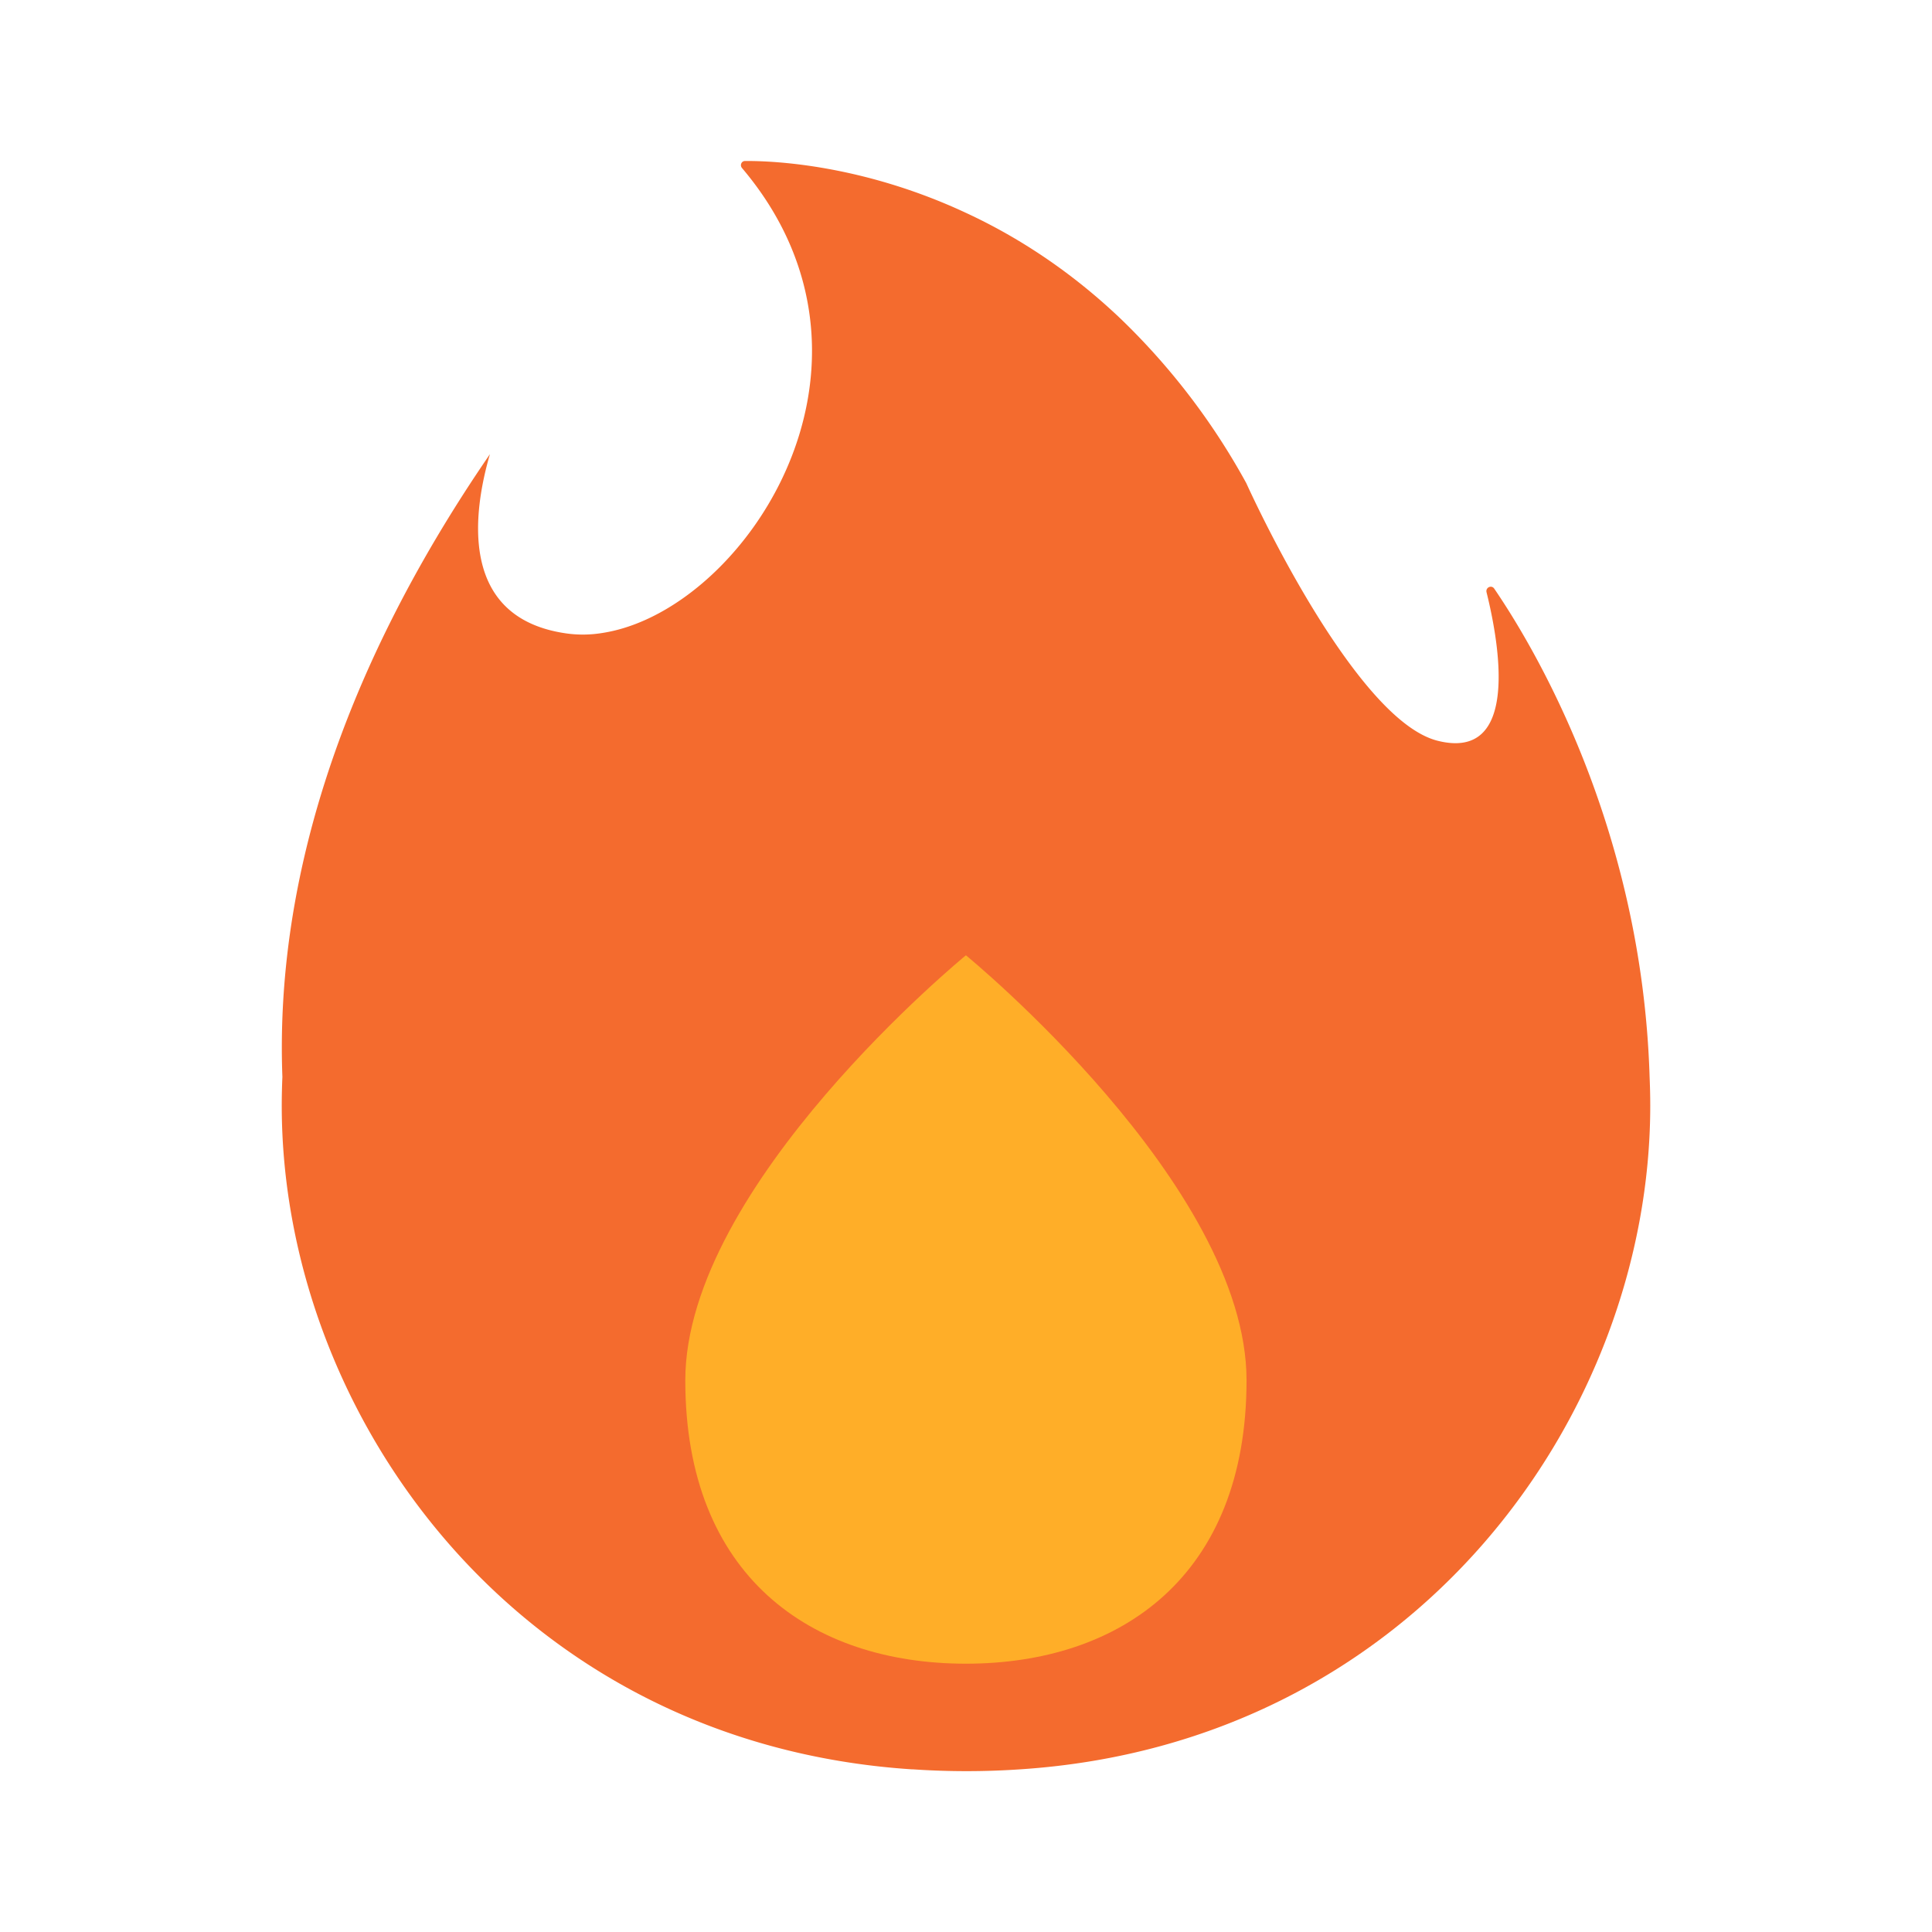
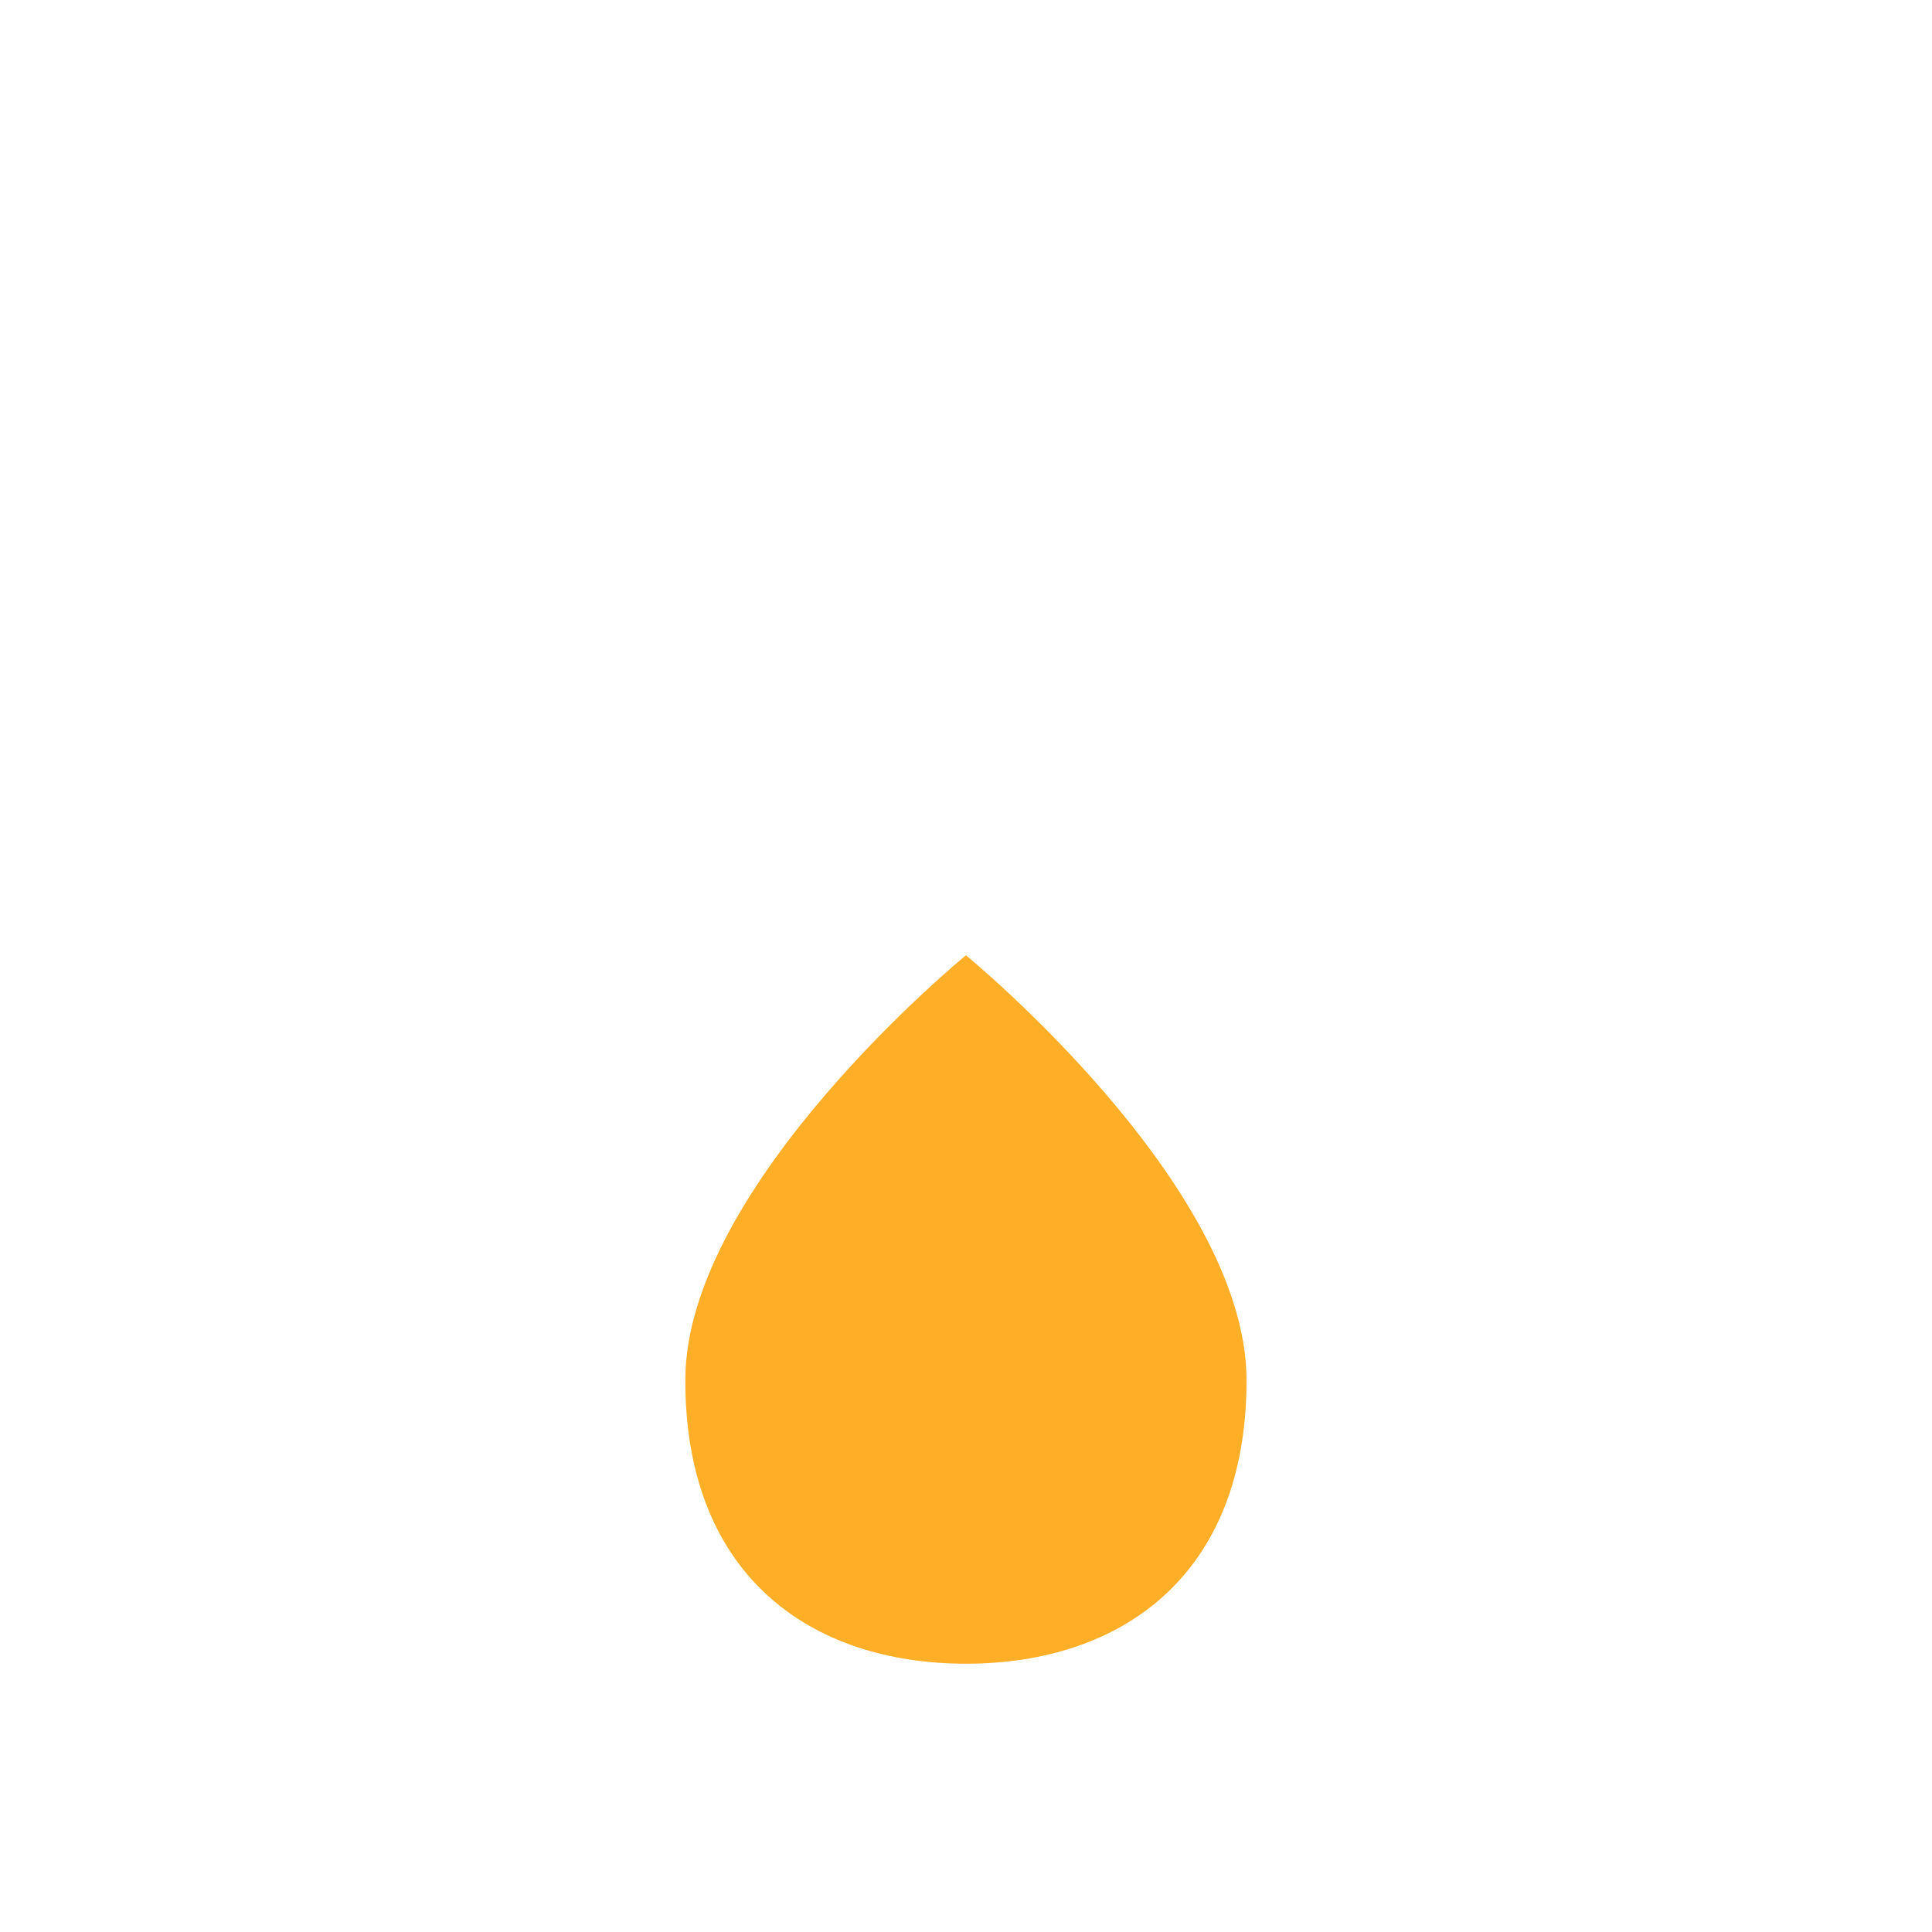
<svg xmlns="http://www.w3.org/2000/svg" fill="none" viewBox="0 0 24 24" width="64" height="64" color="#8b94a9">
-   <path d="M20.5 13.734c0 3.837-2.918 7.922-7.823 8.245a9.838 9.838 0 0 1-1.341 0c-.005.002-.01 0-.013 0C6.418 21.655 3.5 17.57 3.5 13.734c0-.12.003-.24.008-.357-.087-2.285.639-4.911 2.578-7.735-.206.707-.402 2.032.945 2.226.153.022.309.02.47-.008 1.318-.216 2.784-1.986 2.564-3.884-.073-.632-.332-1.28-.847-1.888C9.188 2.053 9.21 2 9.255 2c.346-.003 1.457.043 2.746.645.626.29 1.294.715 1.934 1.328a8.5 8.5 0 0 1 1.547 2.029s.441.981 1.017 1.858c.423.643.914 1.23 1.36 1.342 1.025.258.766-1.206.607-1.846-.013-.058.061-.093.095-.045.49.717 1.836 2.957 1.931 6.066.005.117.008.237.008.357Z" fill="#F46B2E" />
  <path d="M15.485 17.147c0 2.43-1.561 3.52-3.486 3.52-1.926 0-3.486-1.09-3.486-3.52 0-2.429 3.486-5.28 3.486-5.28s3.486 2.851 3.486 5.28Z" fill="#FFAE28" />
</svg>